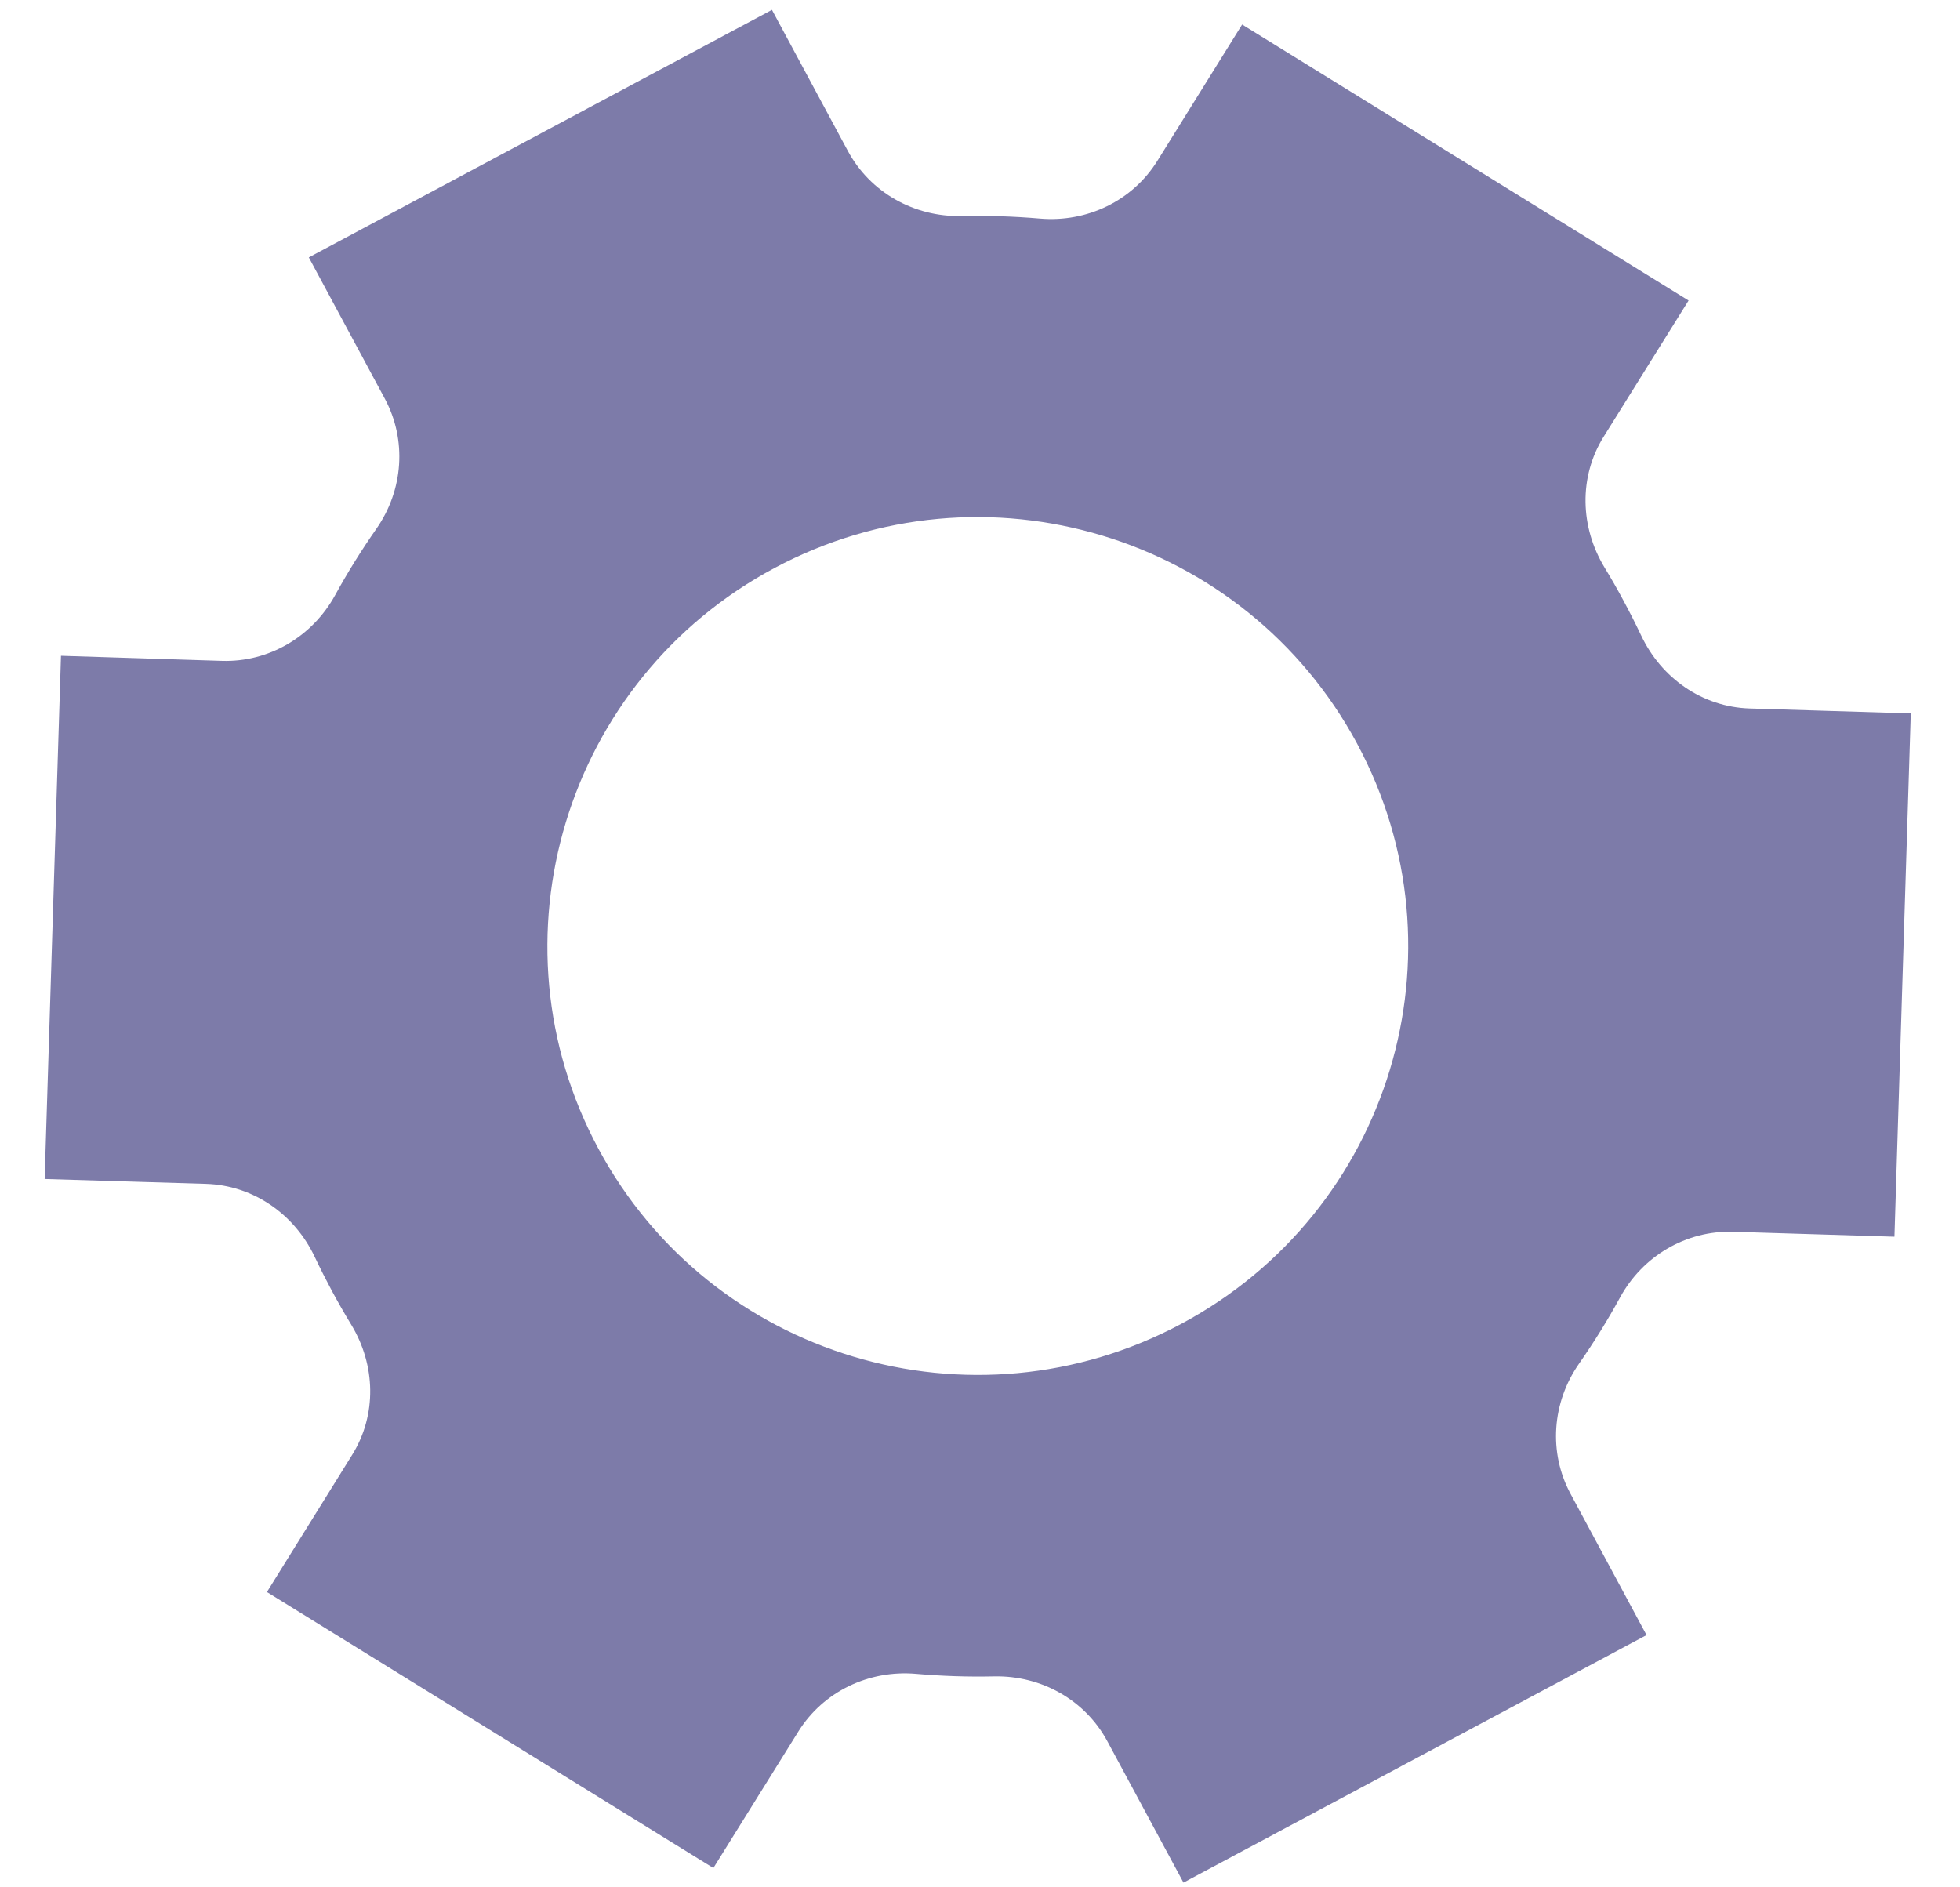
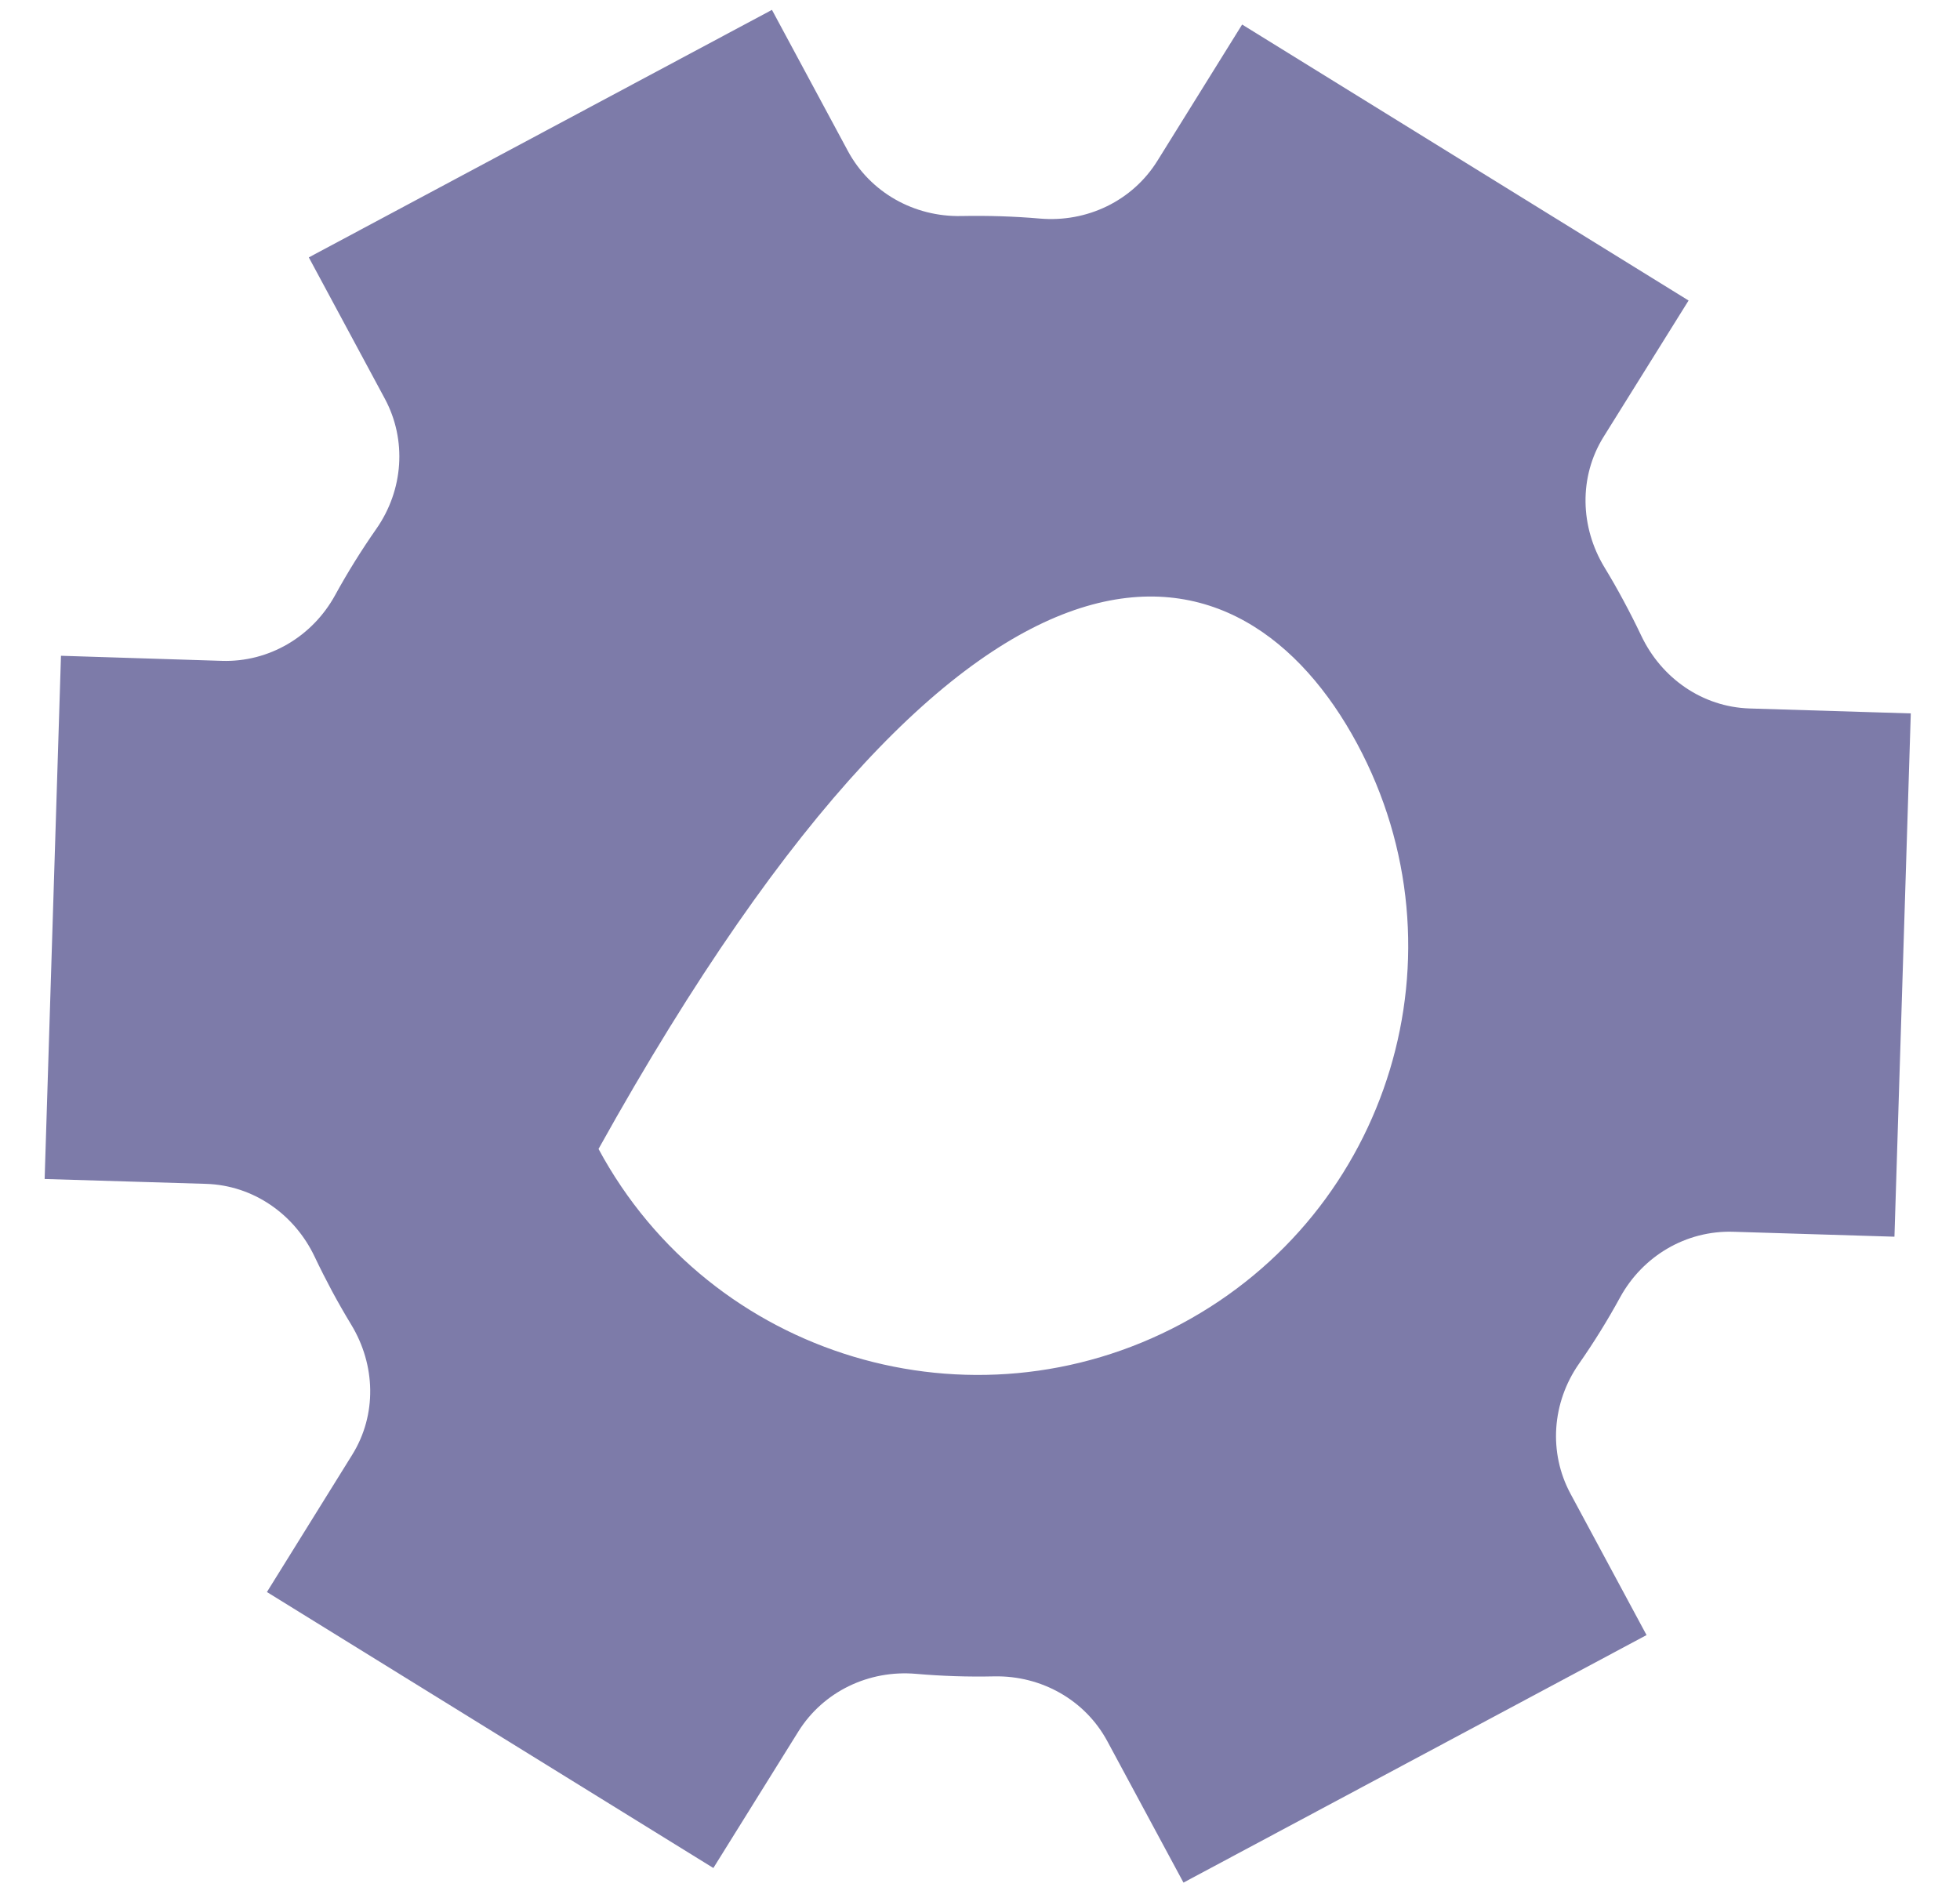
<svg xmlns="http://www.w3.org/2000/svg" width="27" height="26" viewBox="0 0 27 26" fill="none">
-   <path d="M23.261 4.14L17.111 0.338L15.944 2.215C15.601 2.767 14.975 3.067 14.325 3.011C13.967 2.98 13.605 2.969 13.243 2.976C12.593 2.99 11.989 2.652 11.681 2.082L10.634 0.136L4.254 3.546L5.301 5.492C5.608 6.063 5.556 6.752 5.186 7.283C4.979 7.579 4.788 7.886 4.616 8.2C4.303 8.77 3.706 9.125 3.055 9.104L0.84 9.034L0.615 16.242L2.838 16.309C3.49 16.329 4.057 16.727 4.335 17.314C4.411 17.474 4.491 17.632 4.575 17.789C4.659 17.945 4.748 18.1 4.839 18.25C5.175 18.804 5.194 19.491 4.852 20.041L3.677 21.932L9.827 25.734L10.998 23.853C11.342 23.302 11.969 23.003 12.618 23.059C12.976 23.09 13.335 23.102 13.696 23.094C14.345 23.081 14.949 23.419 15.255 23.989L16.303 25.935L22.682 22.525L21.635 20.579C21.328 20.009 21.38 19.321 21.75 18.789C21.956 18.494 22.145 18.189 22.317 17.874C22.629 17.304 23.225 16.949 23.877 16.969L26.097 17.037L26.322 9.828L24.101 9.76C23.451 9.739 22.887 9.343 22.609 8.757C22.533 8.597 22.452 8.437 22.367 8.279C22.283 8.122 22.195 7.968 22.103 7.817C21.766 7.261 21.747 6.57 22.09 6.018L23.261 4.14ZM18.694 10.243C20.241 13.118 19.157 16.696 16.272 18.238C13.387 19.78 9.792 18.703 8.245 15.828C6.698 12.953 7.784 9.367 10.669 7.825C13.554 6.283 17.146 7.368 18.694 10.243Z" fill="#7D7BA9" />
+   <path d="M23.261 4.14L17.111 0.338L15.944 2.215C15.601 2.767 14.975 3.067 14.325 3.011C13.967 2.98 13.605 2.969 13.243 2.976C12.593 2.99 11.989 2.652 11.681 2.082L10.634 0.136L4.254 3.546L5.301 5.492C5.608 6.063 5.556 6.752 5.186 7.283C4.979 7.579 4.788 7.886 4.616 8.2C4.303 8.77 3.706 9.125 3.055 9.104L0.84 9.034L0.615 16.242L2.838 16.309C3.49 16.329 4.057 16.727 4.335 17.314C4.411 17.474 4.491 17.632 4.575 17.789C4.659 17.945 4.748 18.1 4.839 18.25C5.175 18.804 5.194 19.491 4.852 20.041L3.677 21.932L9.827 25.734L10.998 23.853C11.342 23.302 11.969 23.003 12.618 23.059C12.976 23.09 13.335 23.102 13.696 23.094C14.345 23.081 14.949 23.419 15.255 23.989L16.303 25.935L22.682 22.525L21.635 20.579C21.328 20.009 21.38 19.321 21.75 18.789C21.956 18.494 22.145 18.189 22.317 17.874C22.629 17.304 23.225 16.949 23.877 16.969L26.097 17.037L26.322 9.828L24.101 9.76C23.451 9.739 22.887 9.343 22.609 8.757C22.533 8.597 22.452 8.437 22.367 8.279C22.283 8.122 22.195 7.968 22.103 7.817C21.766 7.261 21.747 6.57 22.09 6.018L23.261 4.14ZM18.694 10.243C20.241 13.118 19.157 16.696 16.272 18.238C13.387 19.78 9.792 18.703 8.245 15.828C13.554 6.283 17.146 7.368 18.694 10.243Z" fill="#7D7BA9" />
</svg>